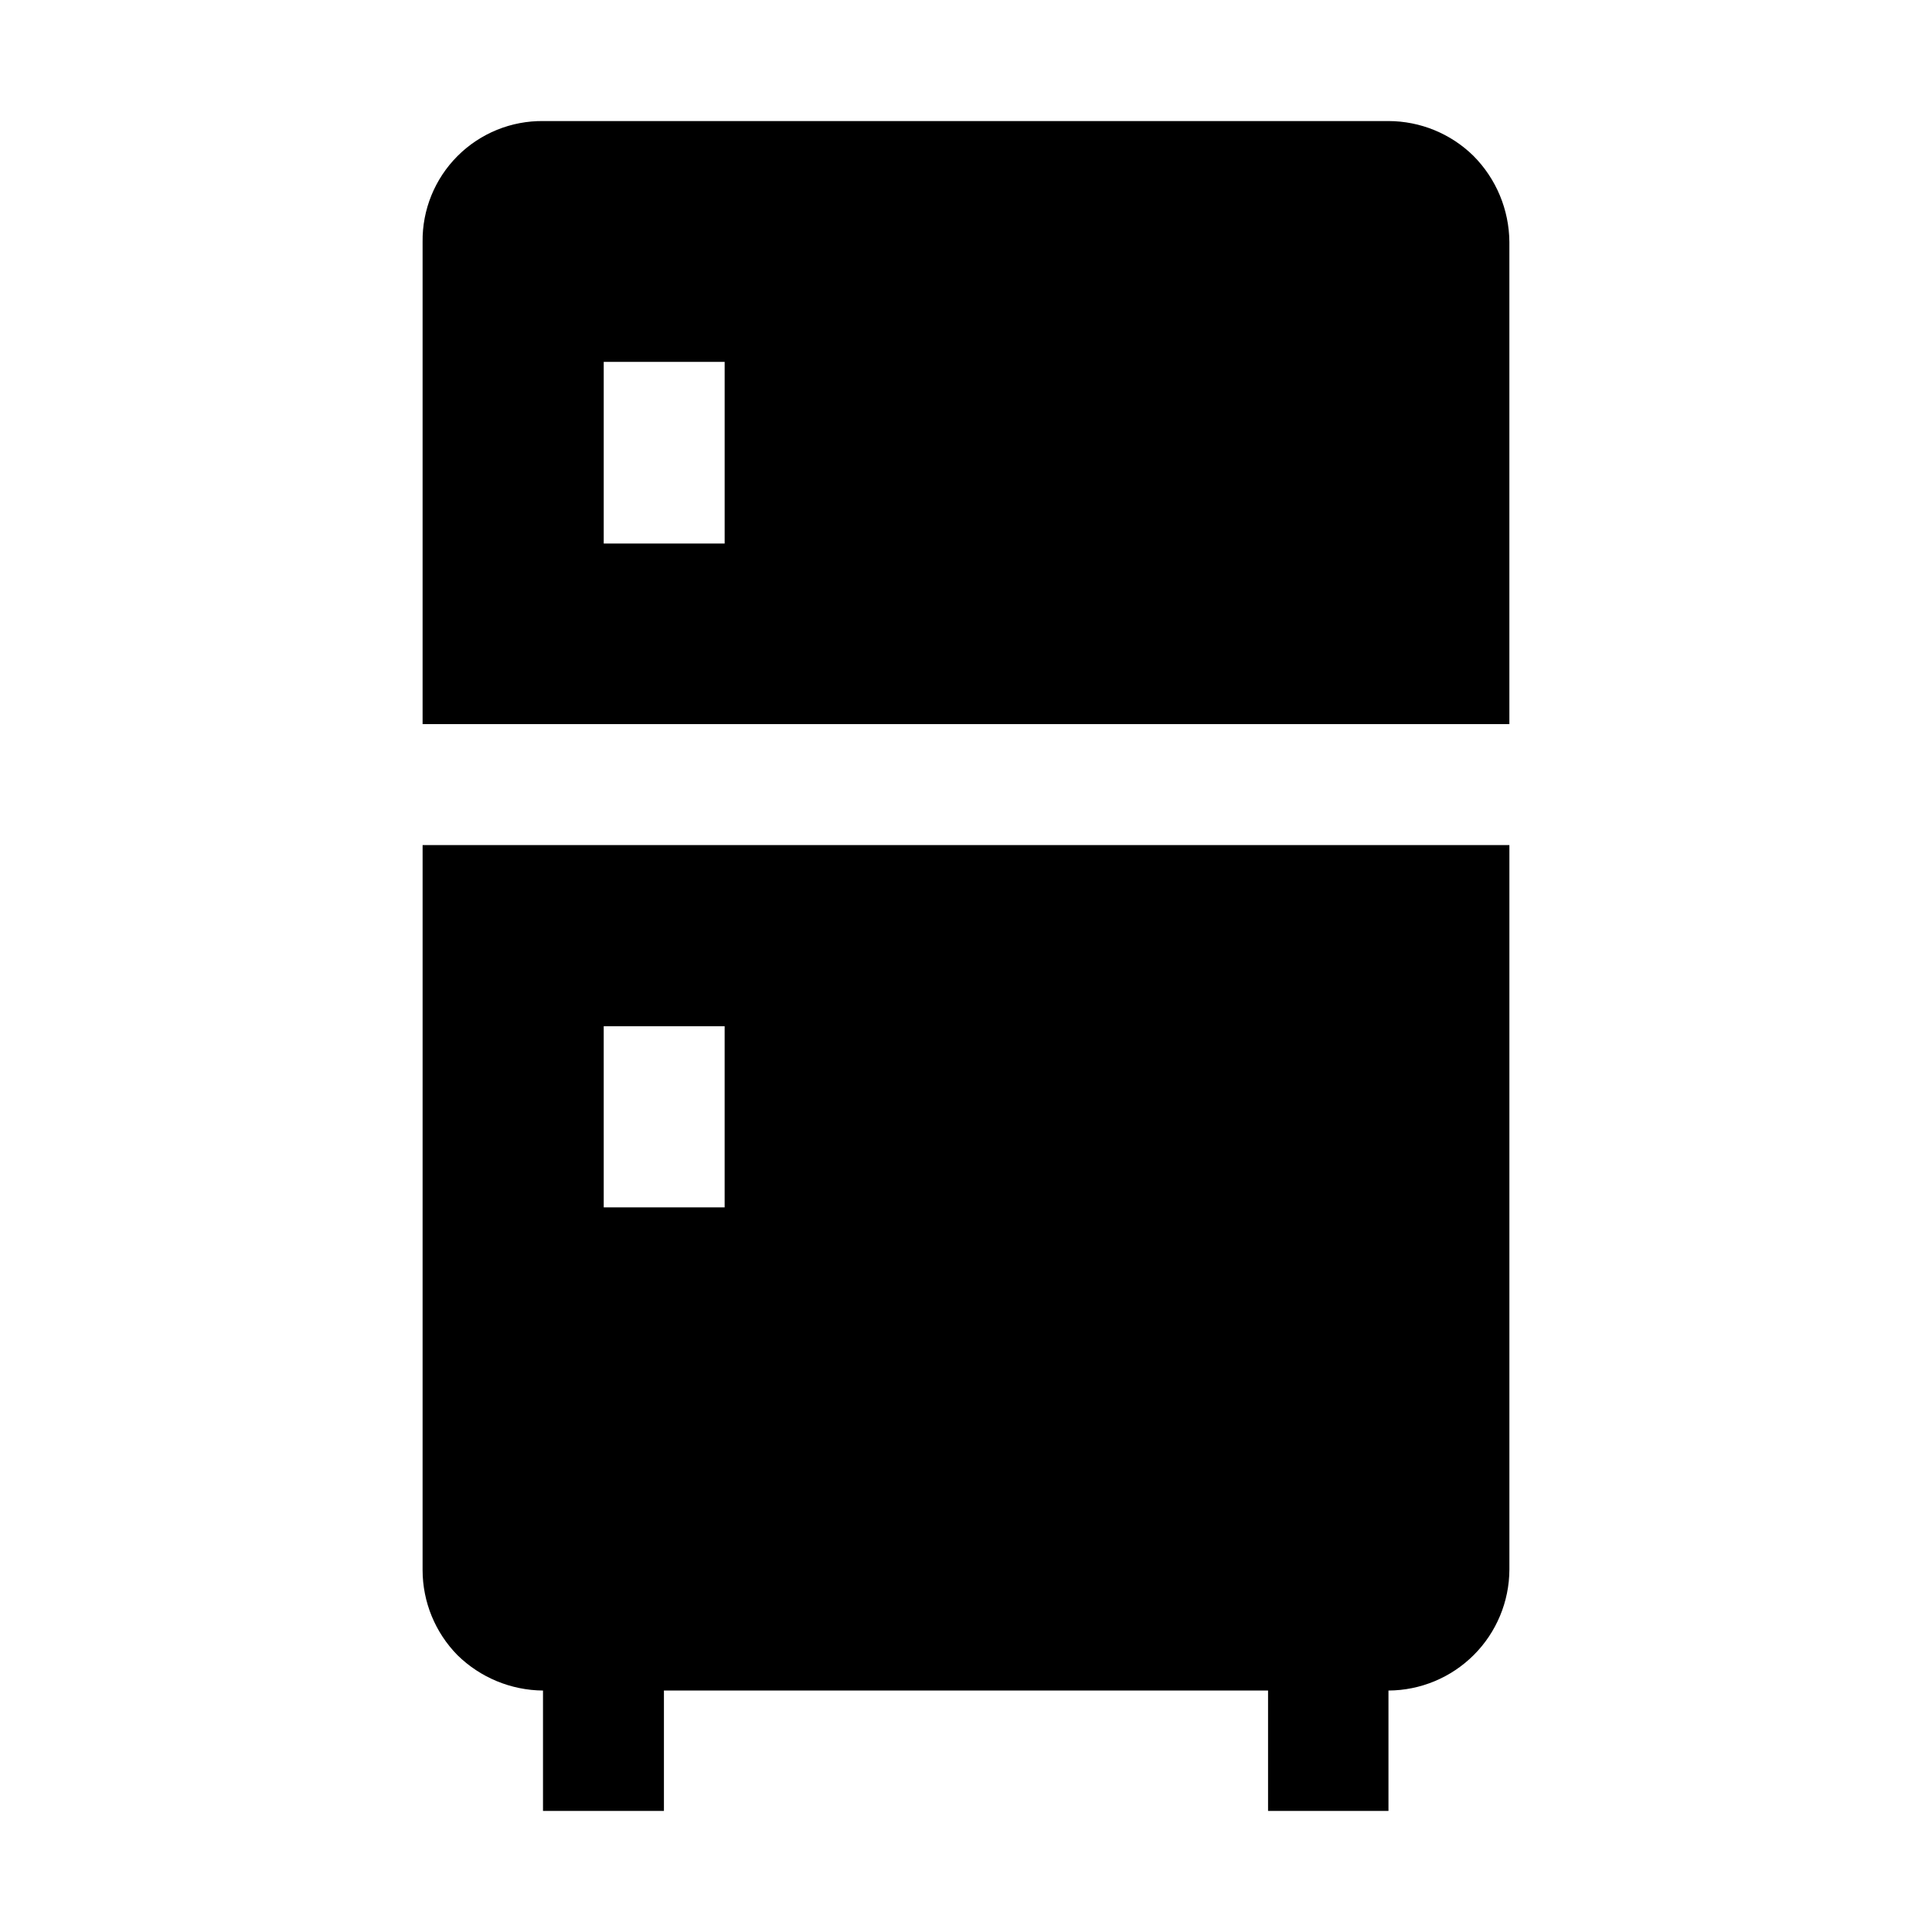
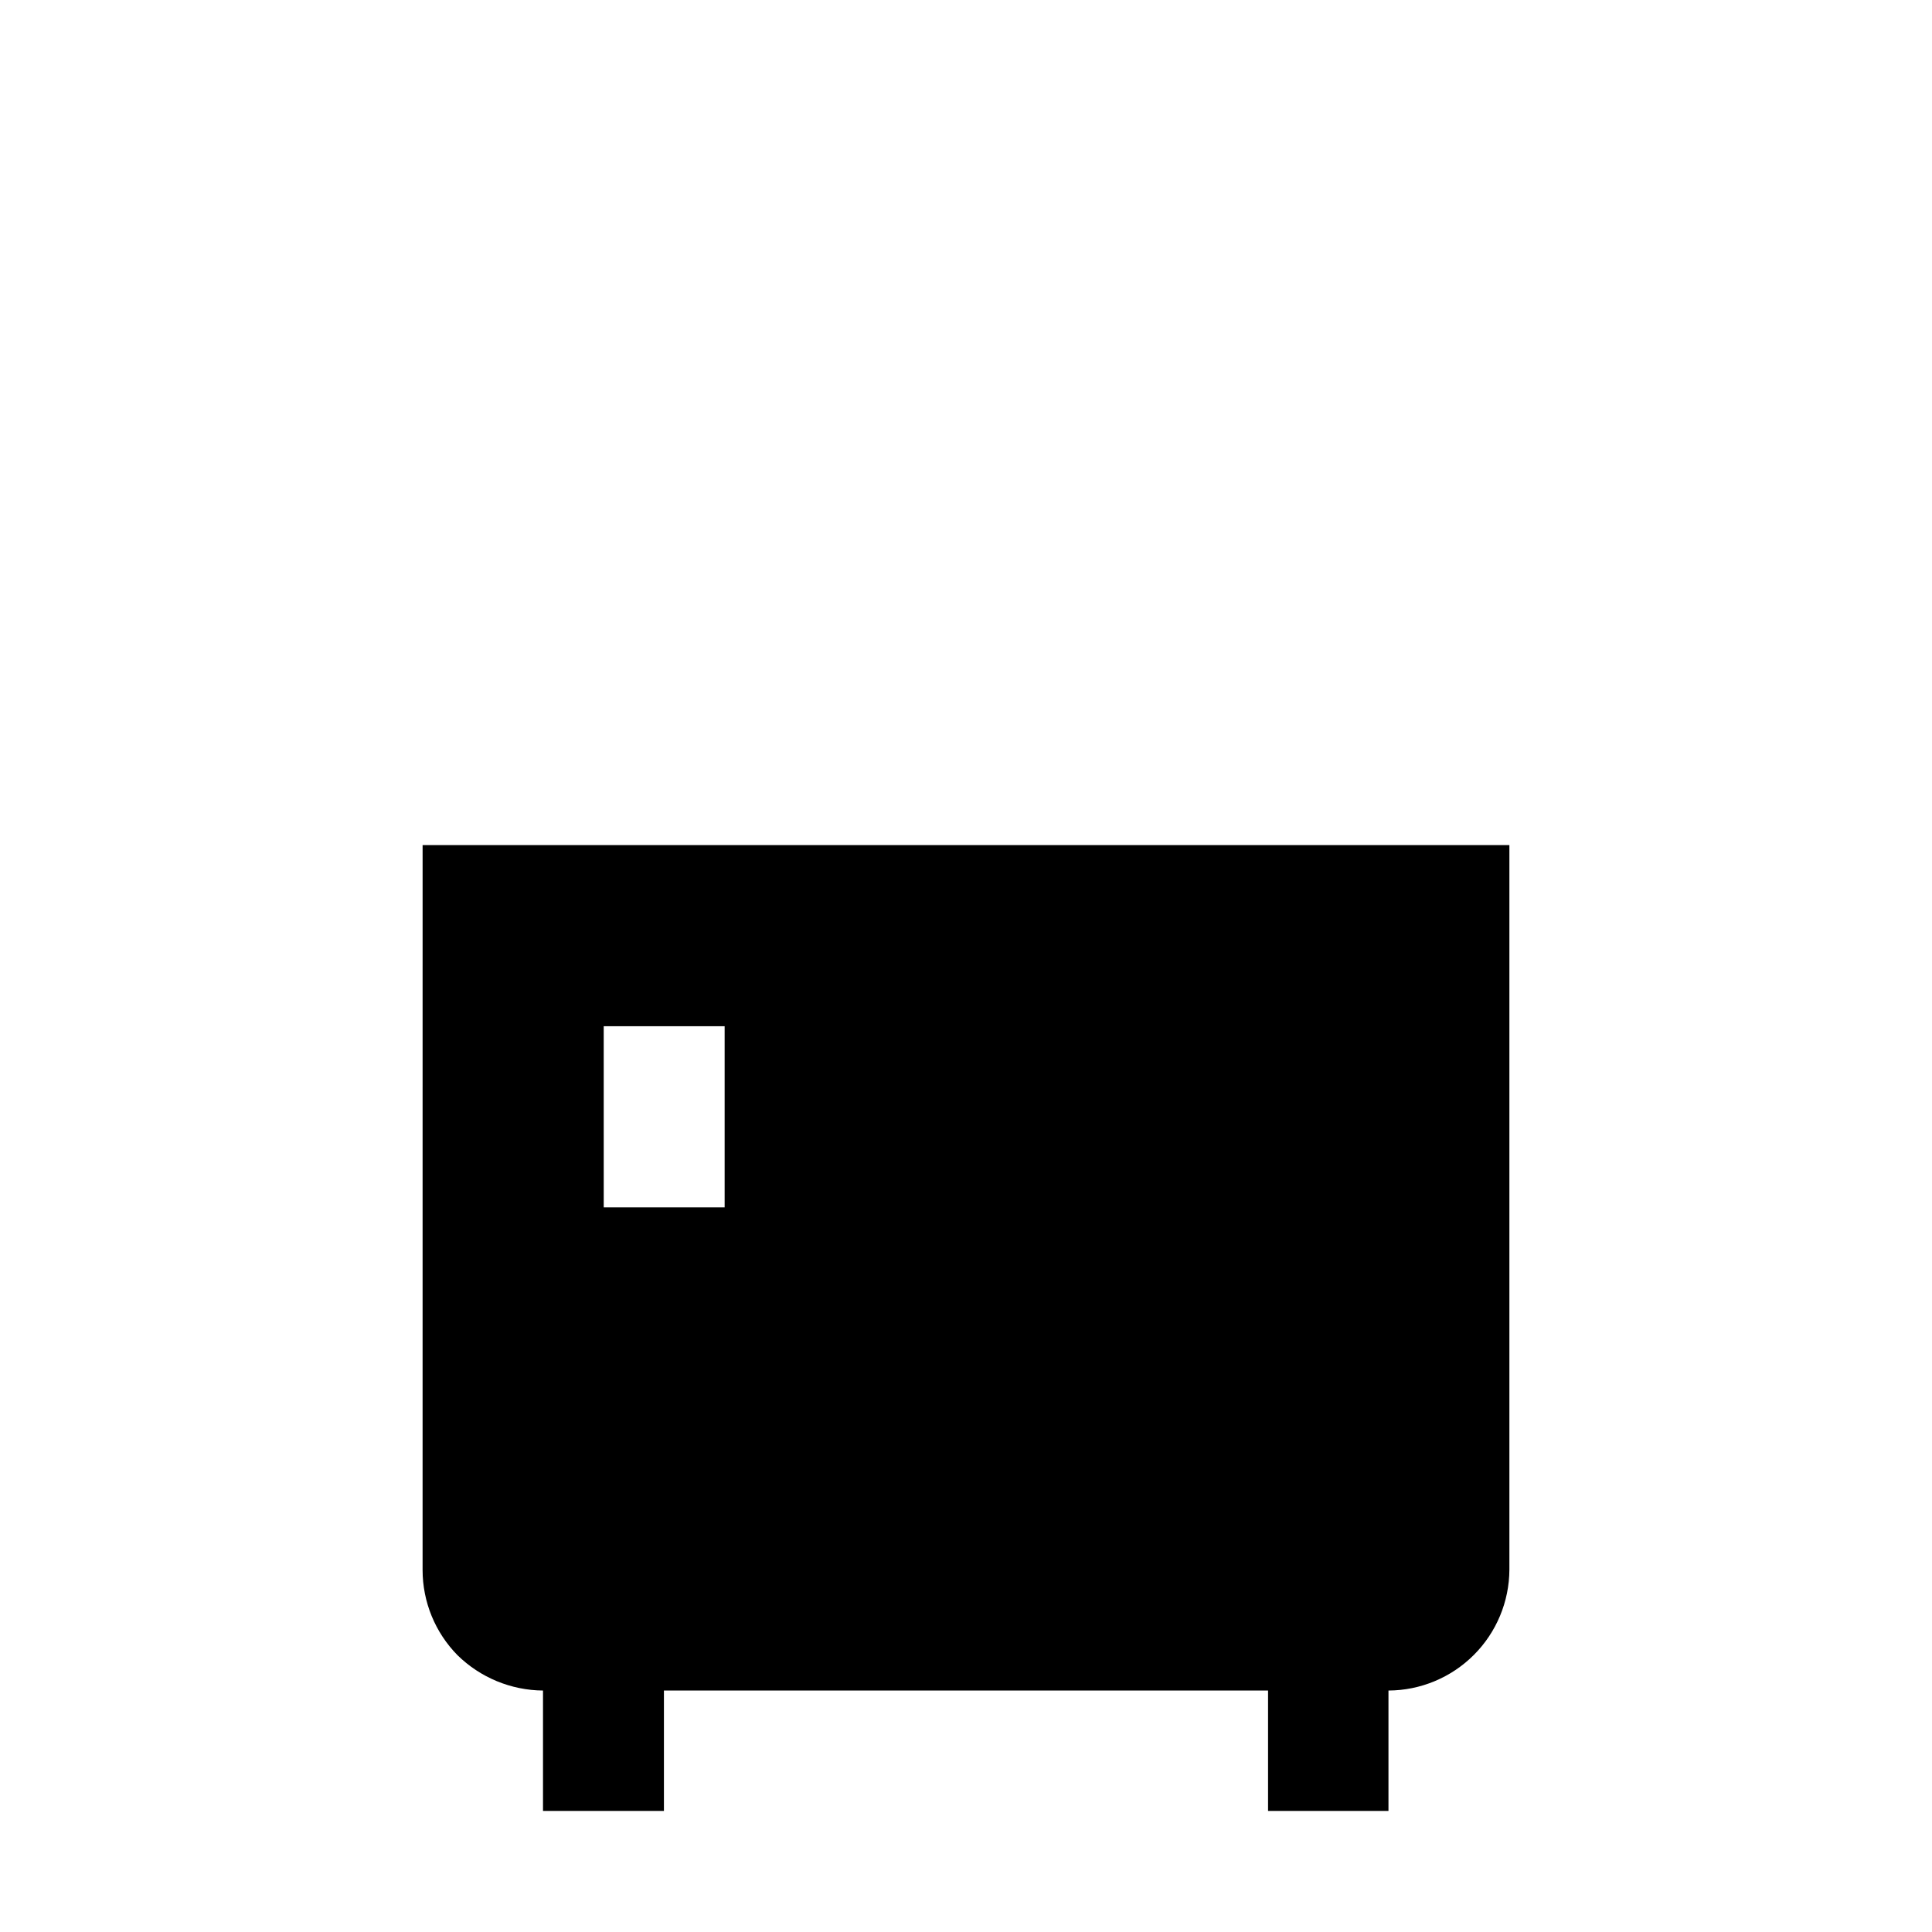
<svg xmlns="http://www.w3.org/2000/svg" fill="#000000" width="800px" height="800px" version="1.1" viewBox="144 144 512 512">
  <g>
-     <path d="m534.49 185.32c-6.012-5.91-14.102-9.227-22.531-9.238h-223.92c-8.531-0.113-16.75 3.227-22.785 9.262s-9.375 14.254-9.262 22.789v127.77l288.01-0.004v-127.77c-0.07-8.559-3.484-16.746-9.516-22.812zm-198.45 102.72h-32.047v-48.141h32.047z" />
    <path d="m255.99 560.1c0.012 8.43 3.328 16.52 9.238 22.531 6.055 5.945 14.184 9.309 22.672 9.379v31.906h32.047v-31.906h160.1v31.906h31.91v-31.906c8.488-0.039 16.617-3.426 22.621-9.43 6-6 9.391-14.133 9.426-22.621v-192.01h-288.01zm48-144.14h32.047v48h-32.043z" />
  </g>
</svg>